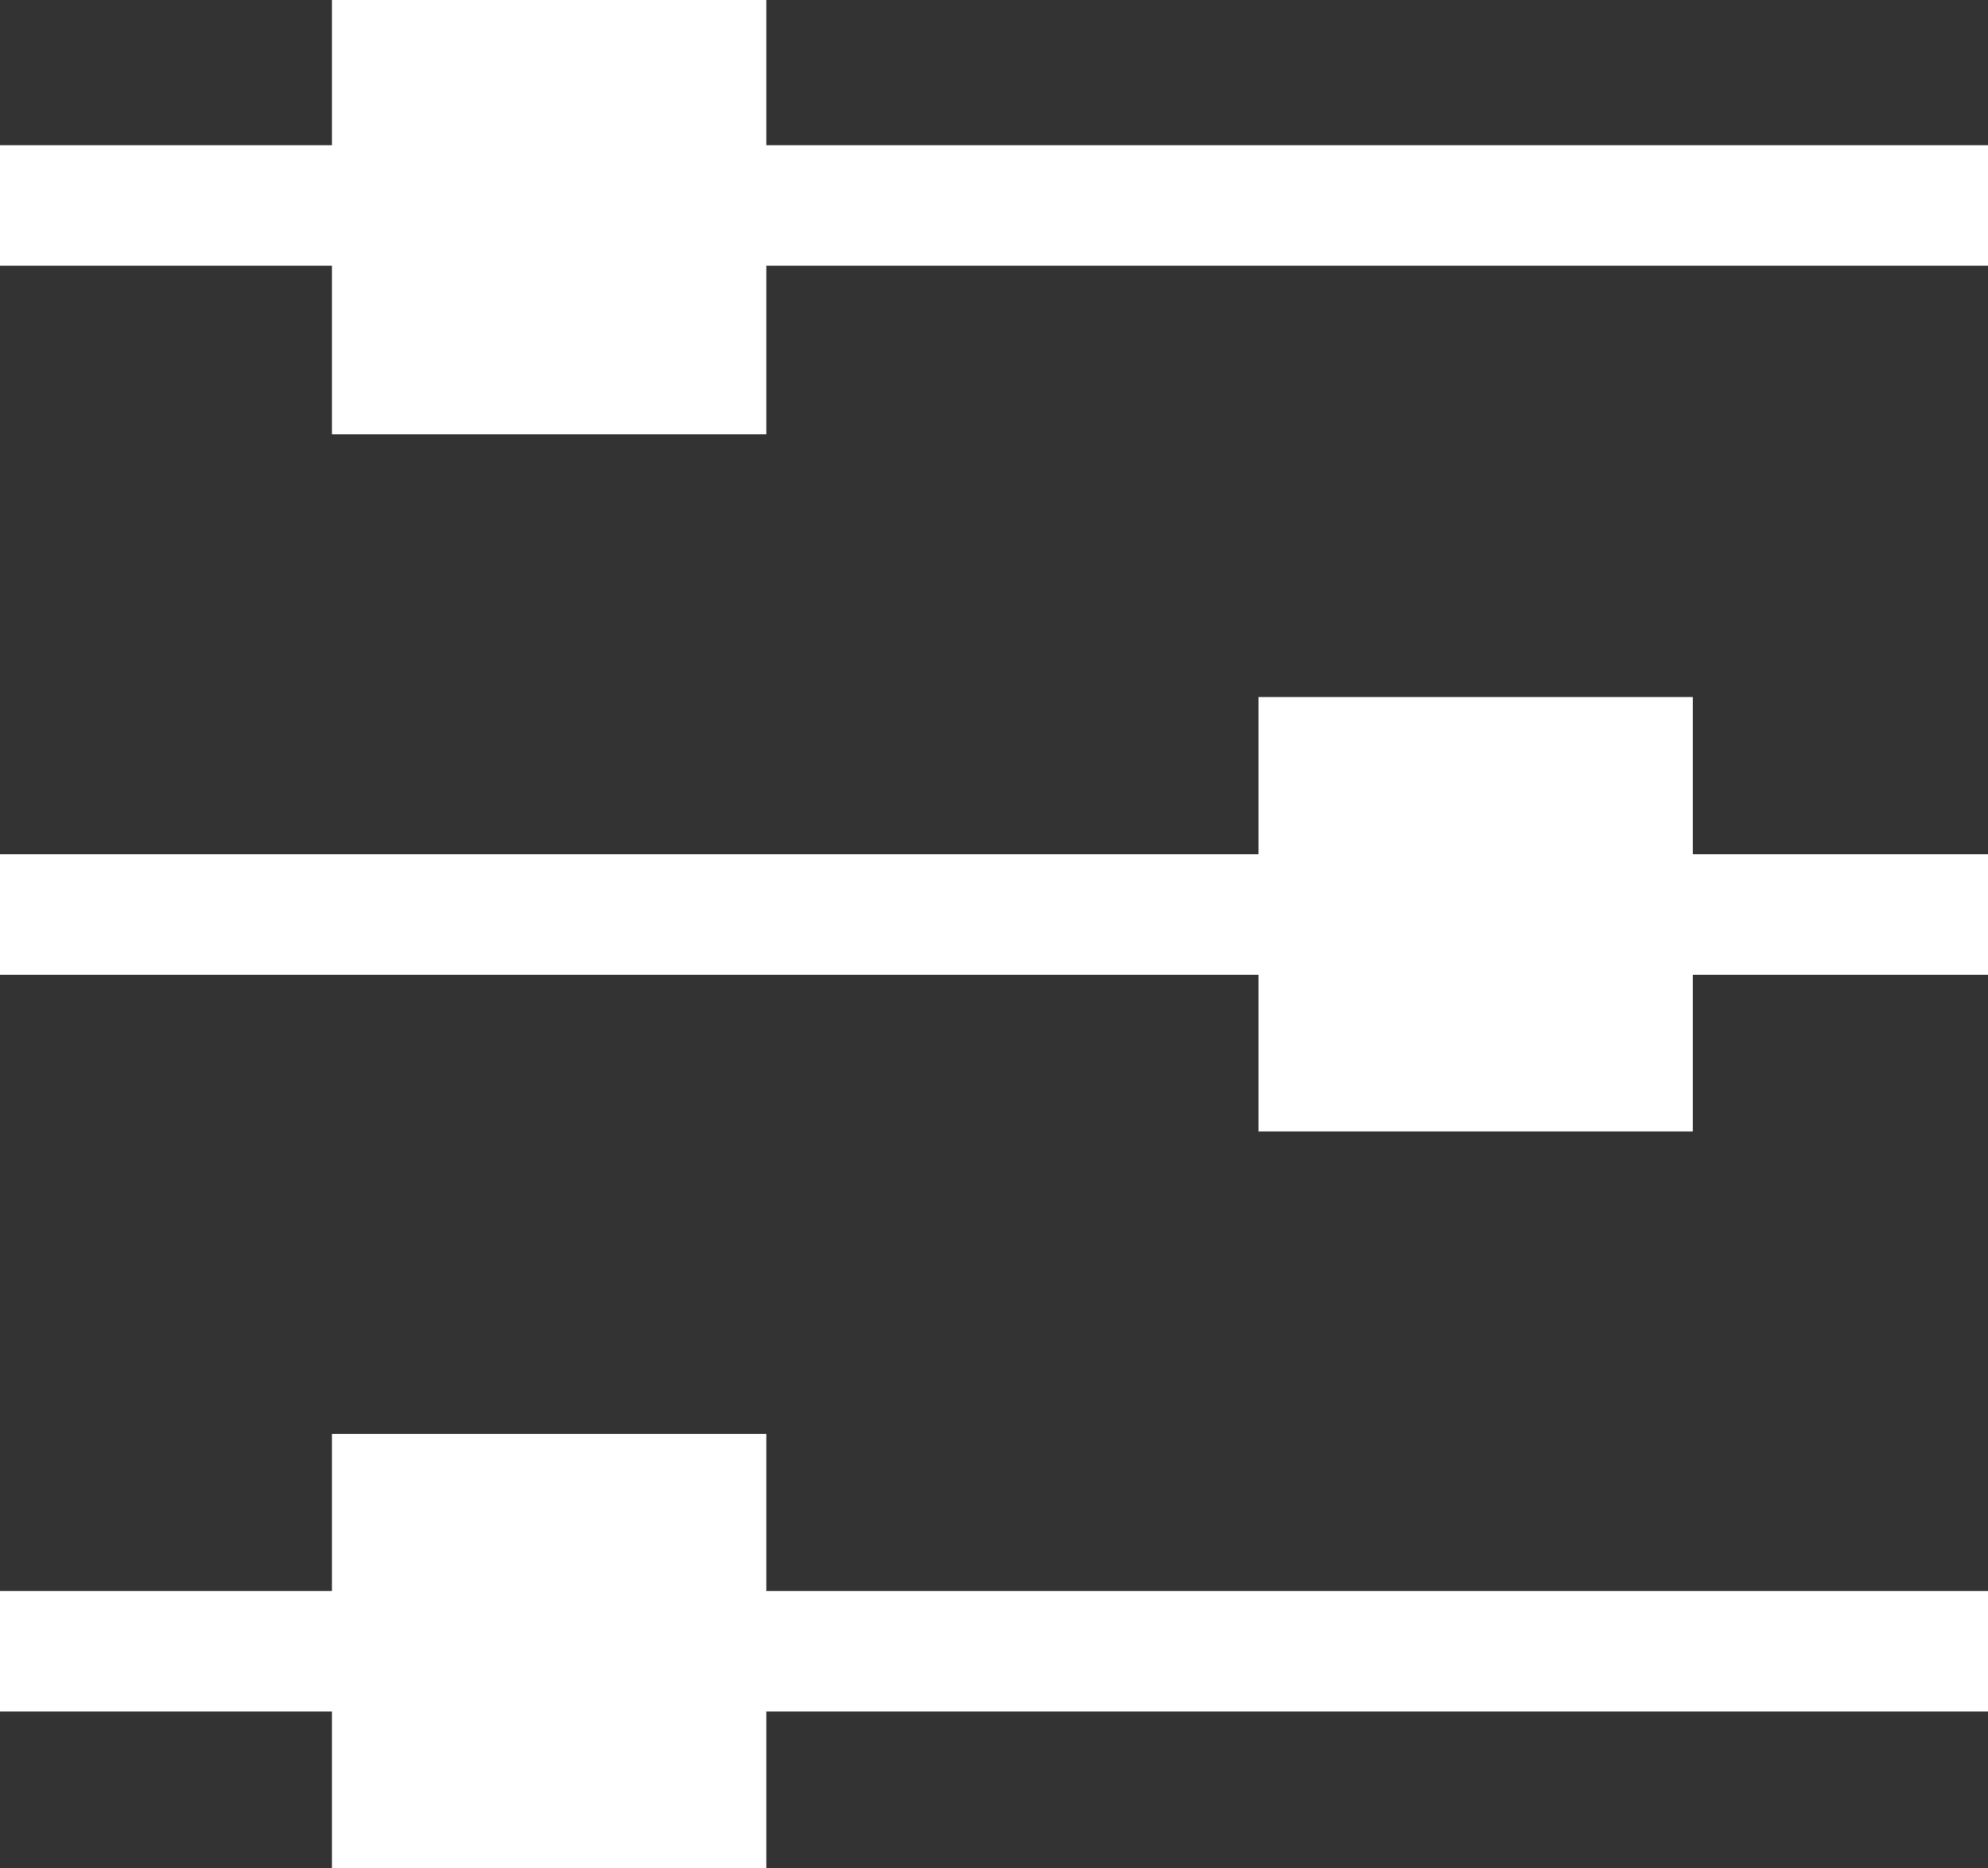
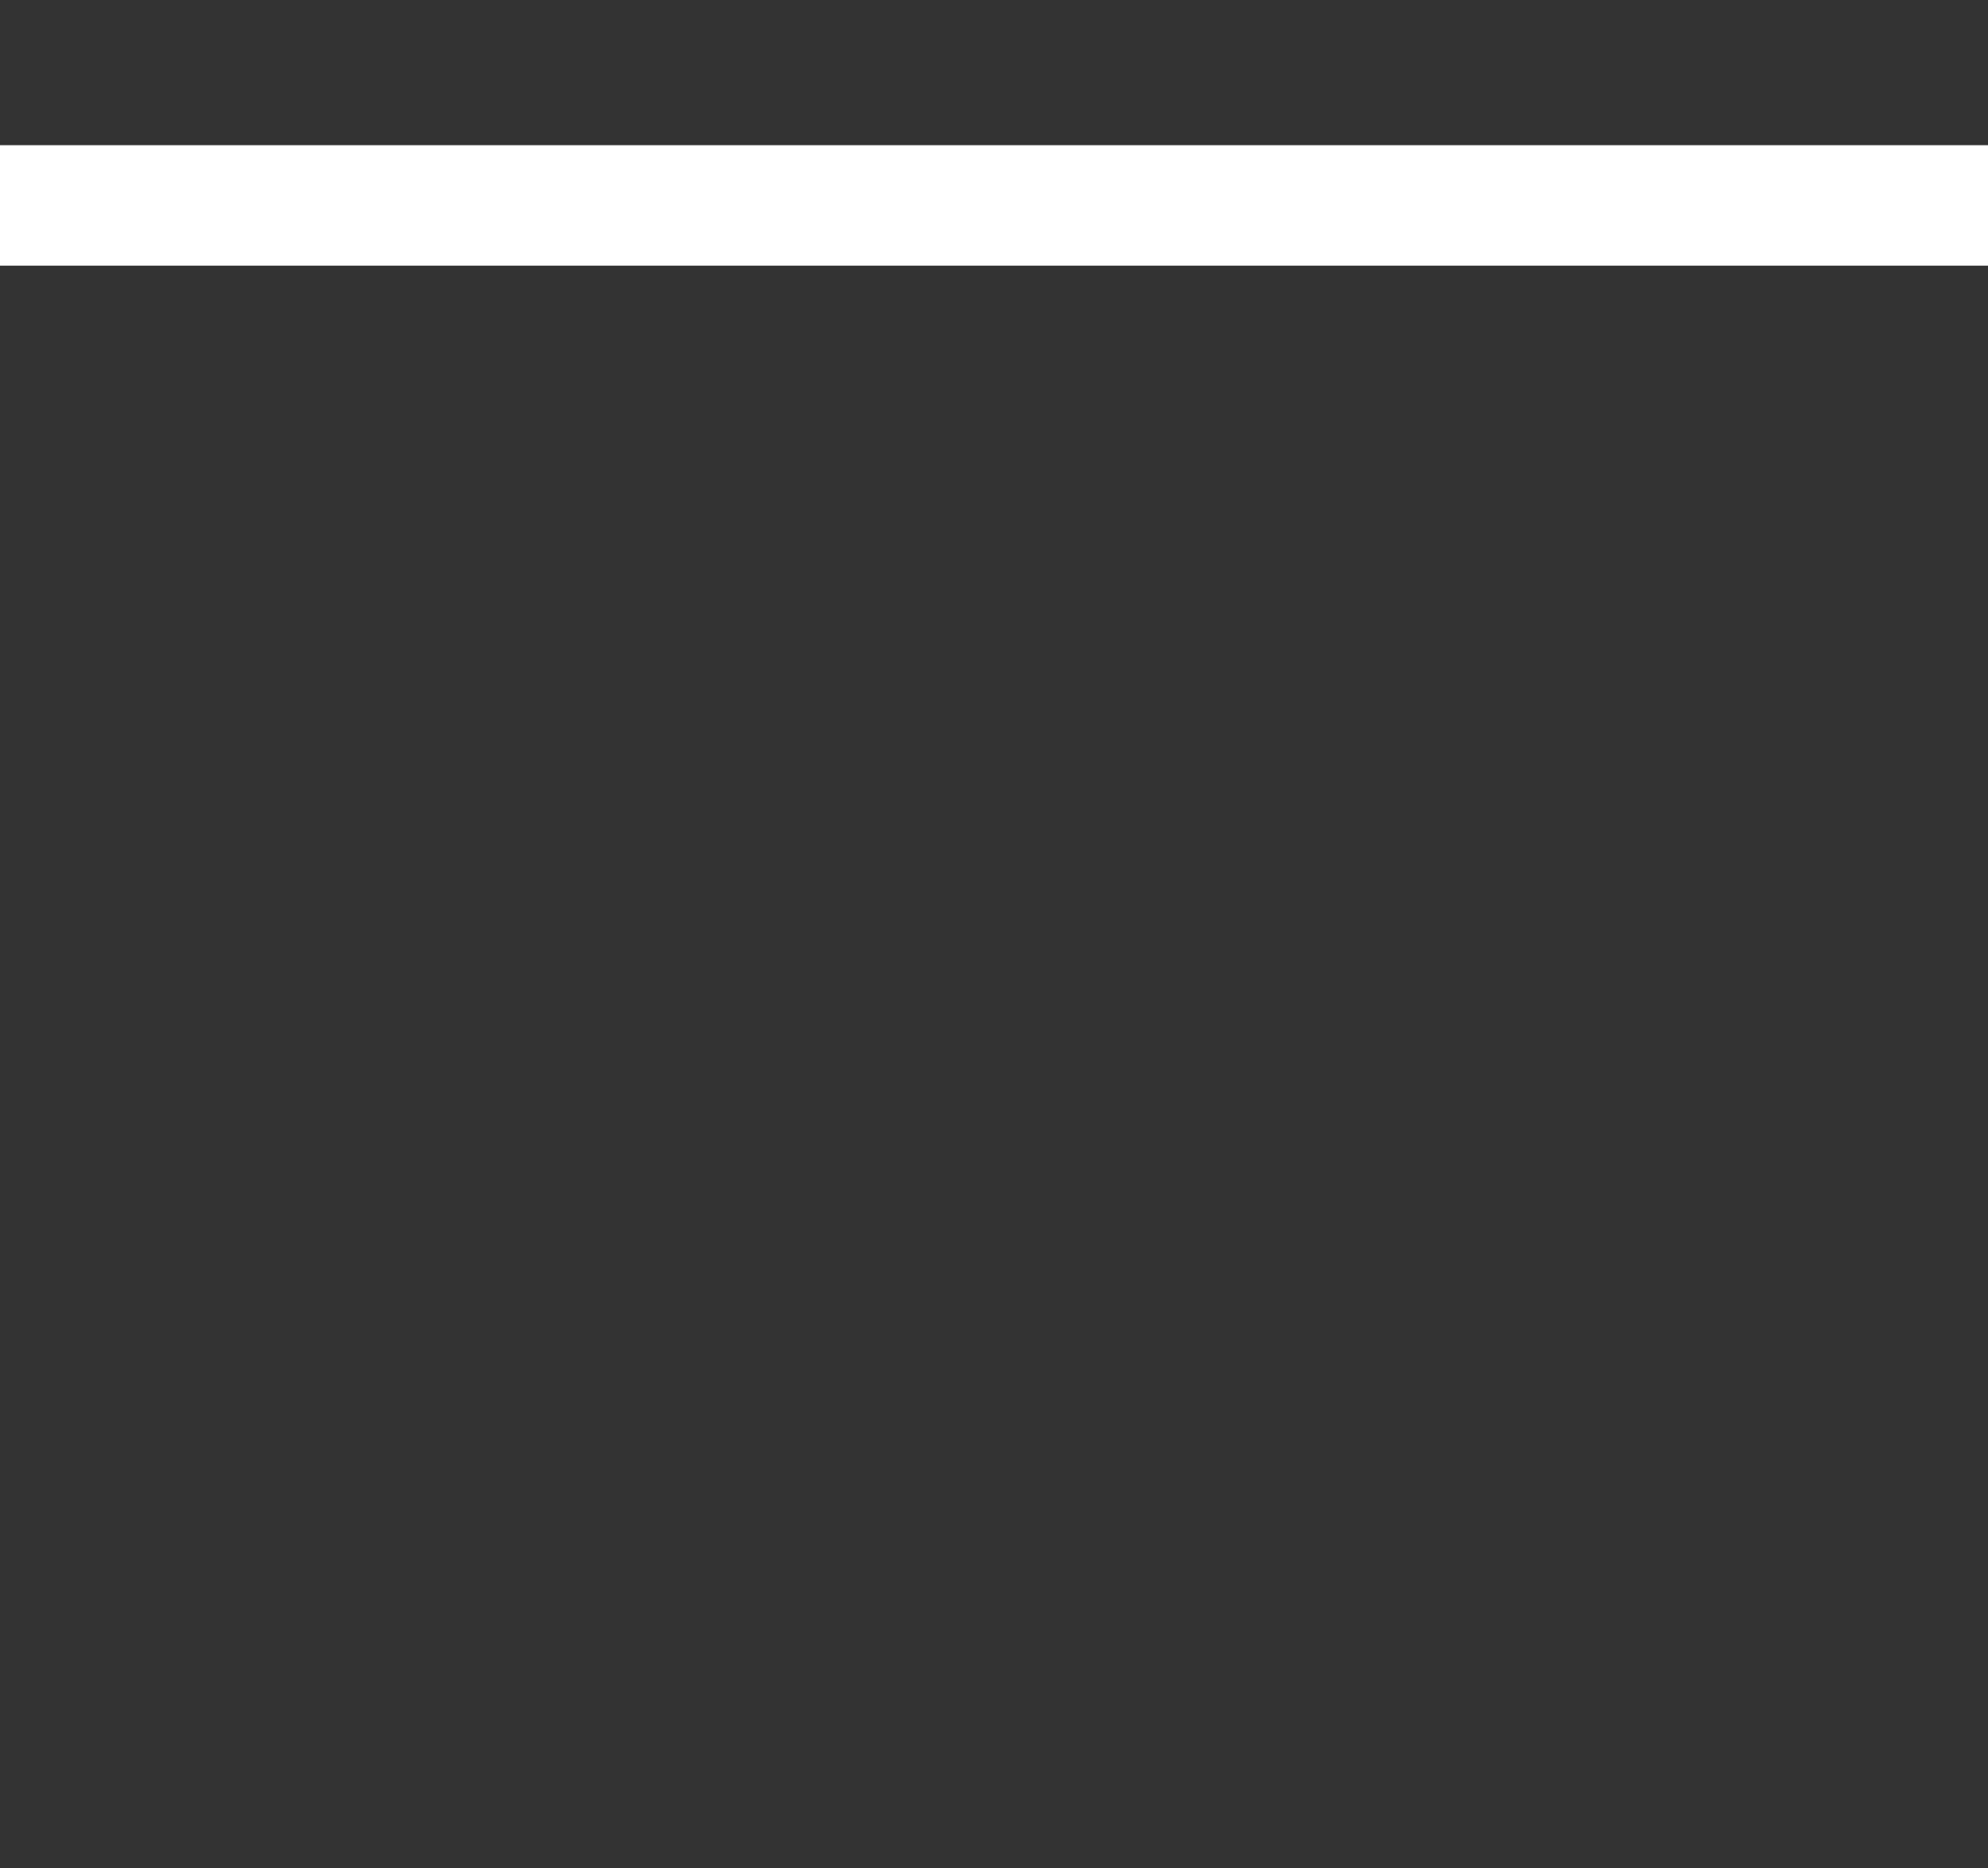
<svg xmlns="http://www.w3.org/2000/svg" id="Lager_2" data-name="Lager 2" viewBox="0 0 33 31.01">
  <rect x="0" y="0" width="33" height="31.01" fill="#333333" stroke="none" />
  <defs>
    <style>.cls-1{fill:none;stroke:#fff;stroke-miterlimit:10;stroke-width:2px;}.cls-2{fill:#fff;}</style>
  </defs>
  <line class="cls-1" y1="3.41" x2="33" y2="3.41" />
-   <line class="cls-1" y1="15.18" x2="33" y2="15.18" />
-   <line class="cls-1" y1="27.41" x2="33" y2="27.41" />
-   <rect class="cls-2" x="5.51" width="7.21" height="7.21" />
-   <rect class="cls-2" x="20.89" y="11.57" width="7.21" height="7.21" />
-   <rect class="cls-2" x="5.51" y="23.8" width="7.21" height="7.21" />
</svg>